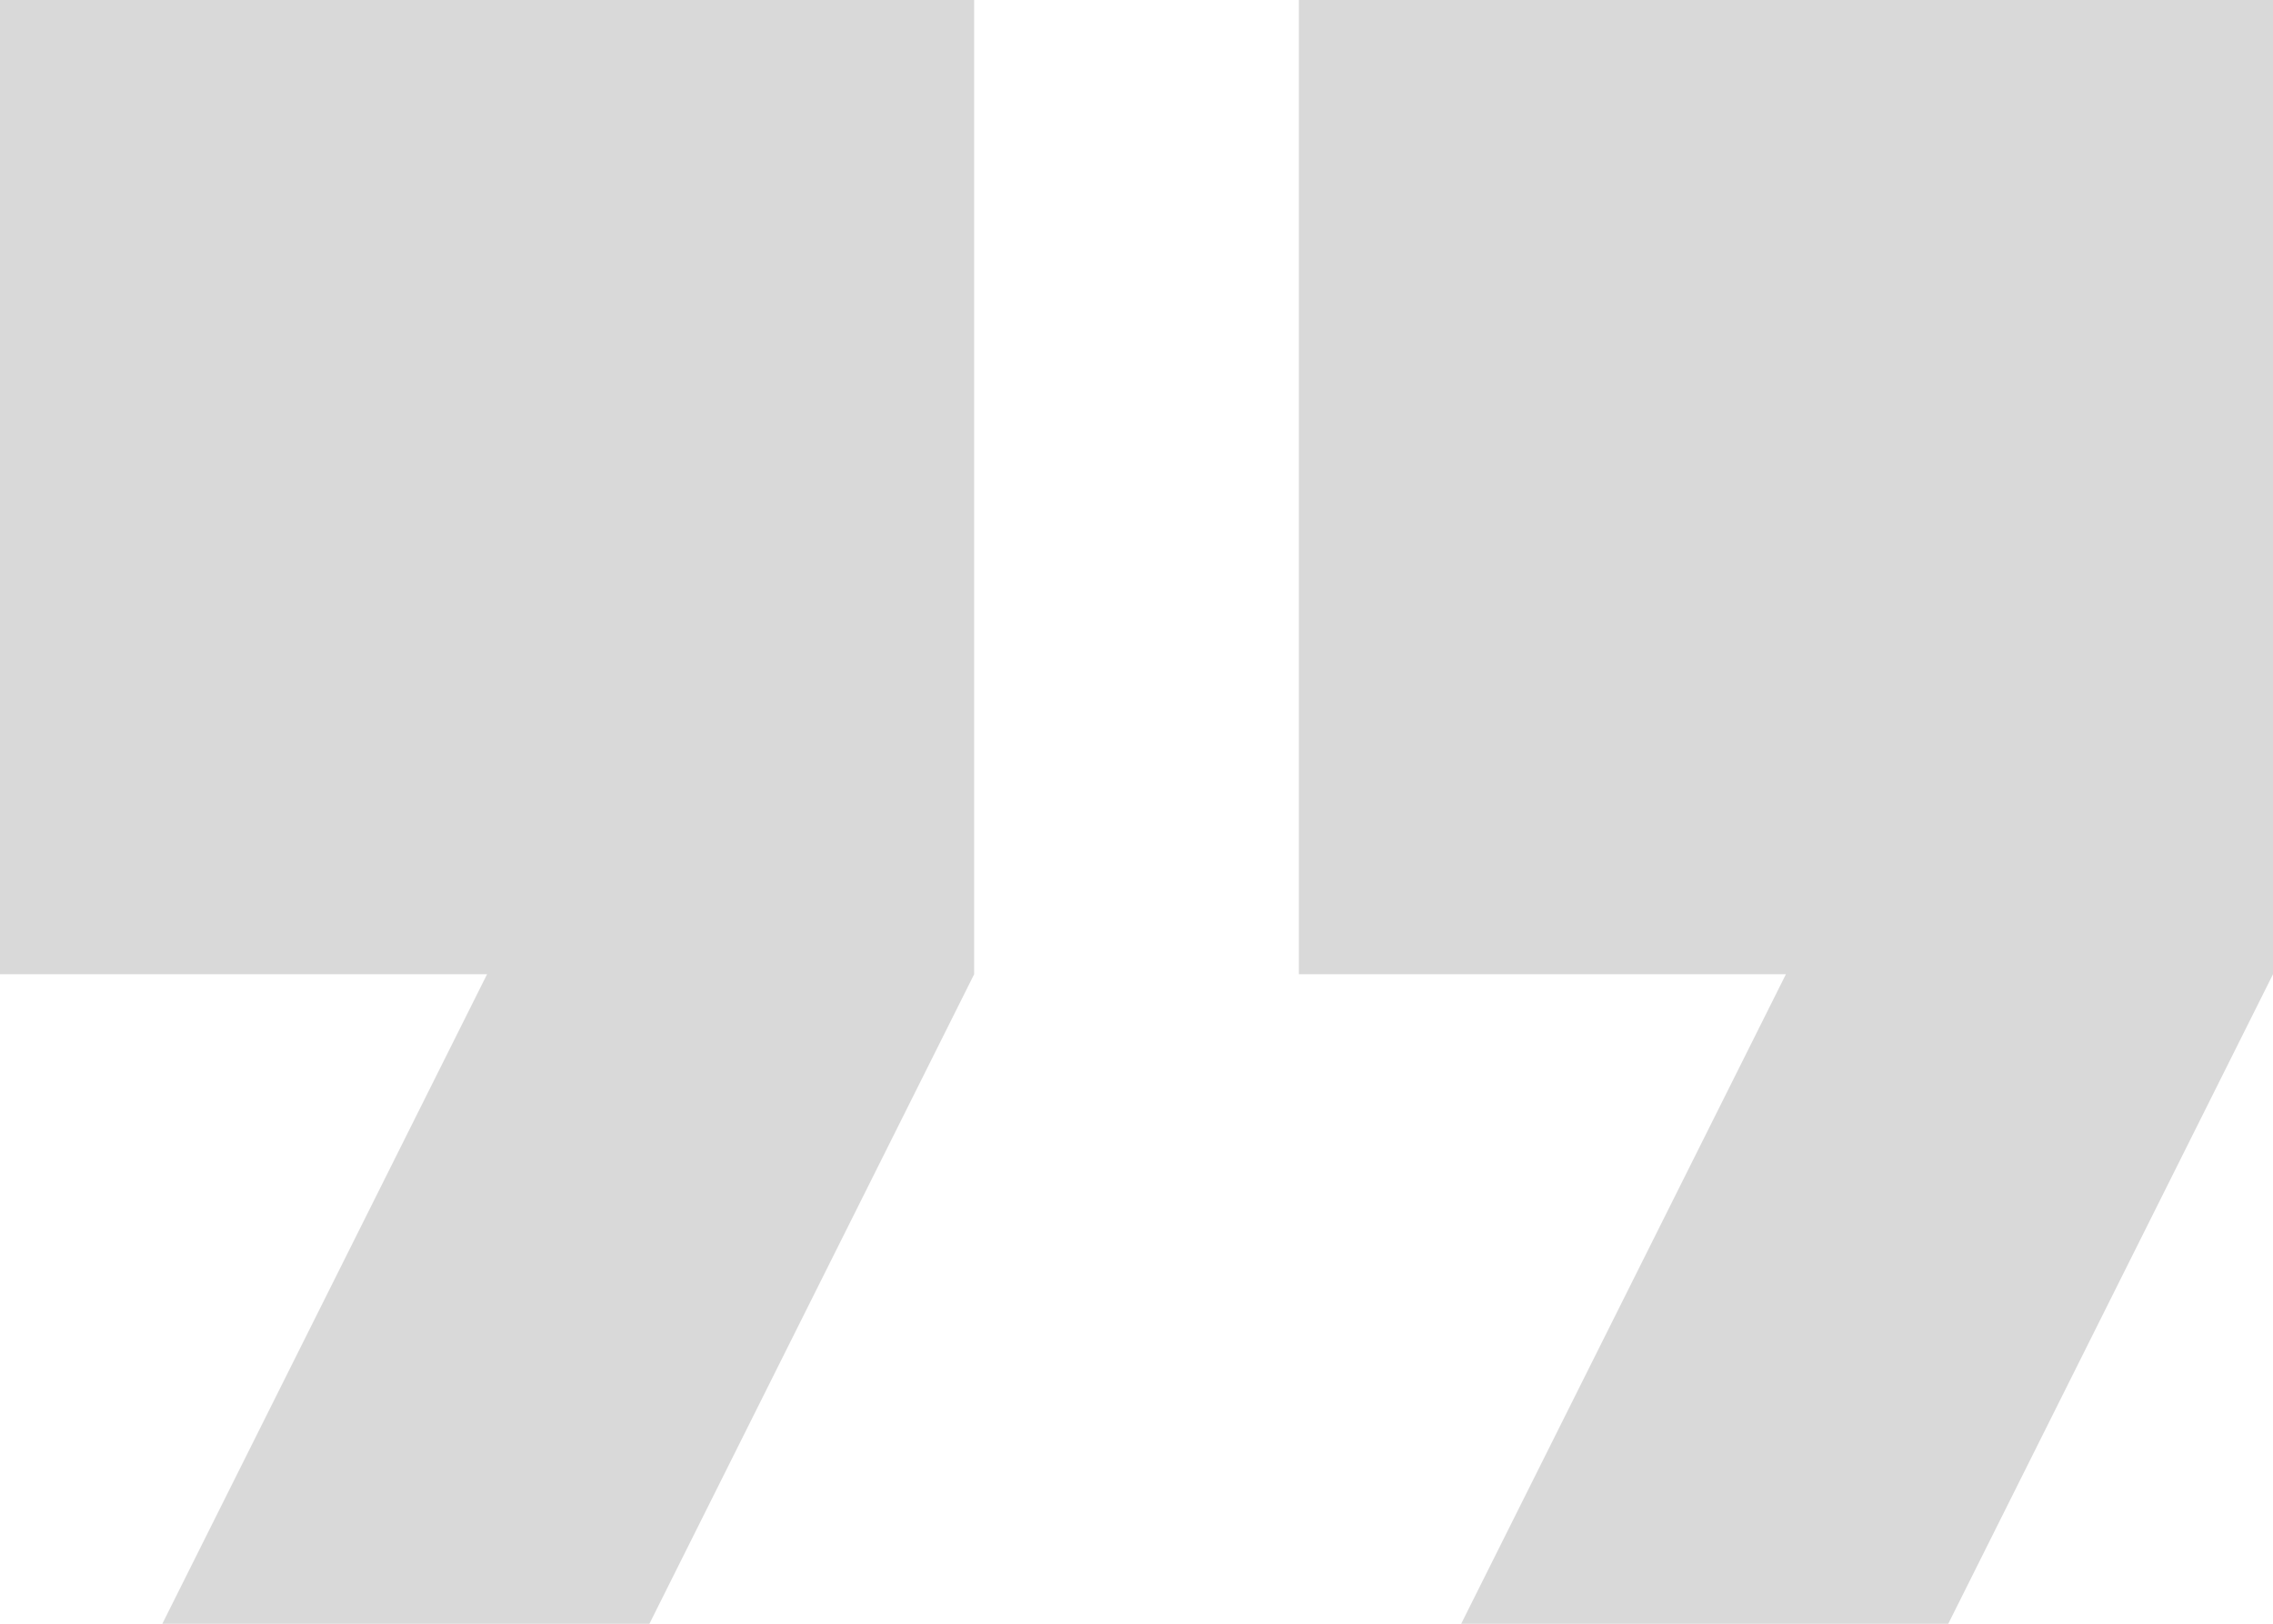
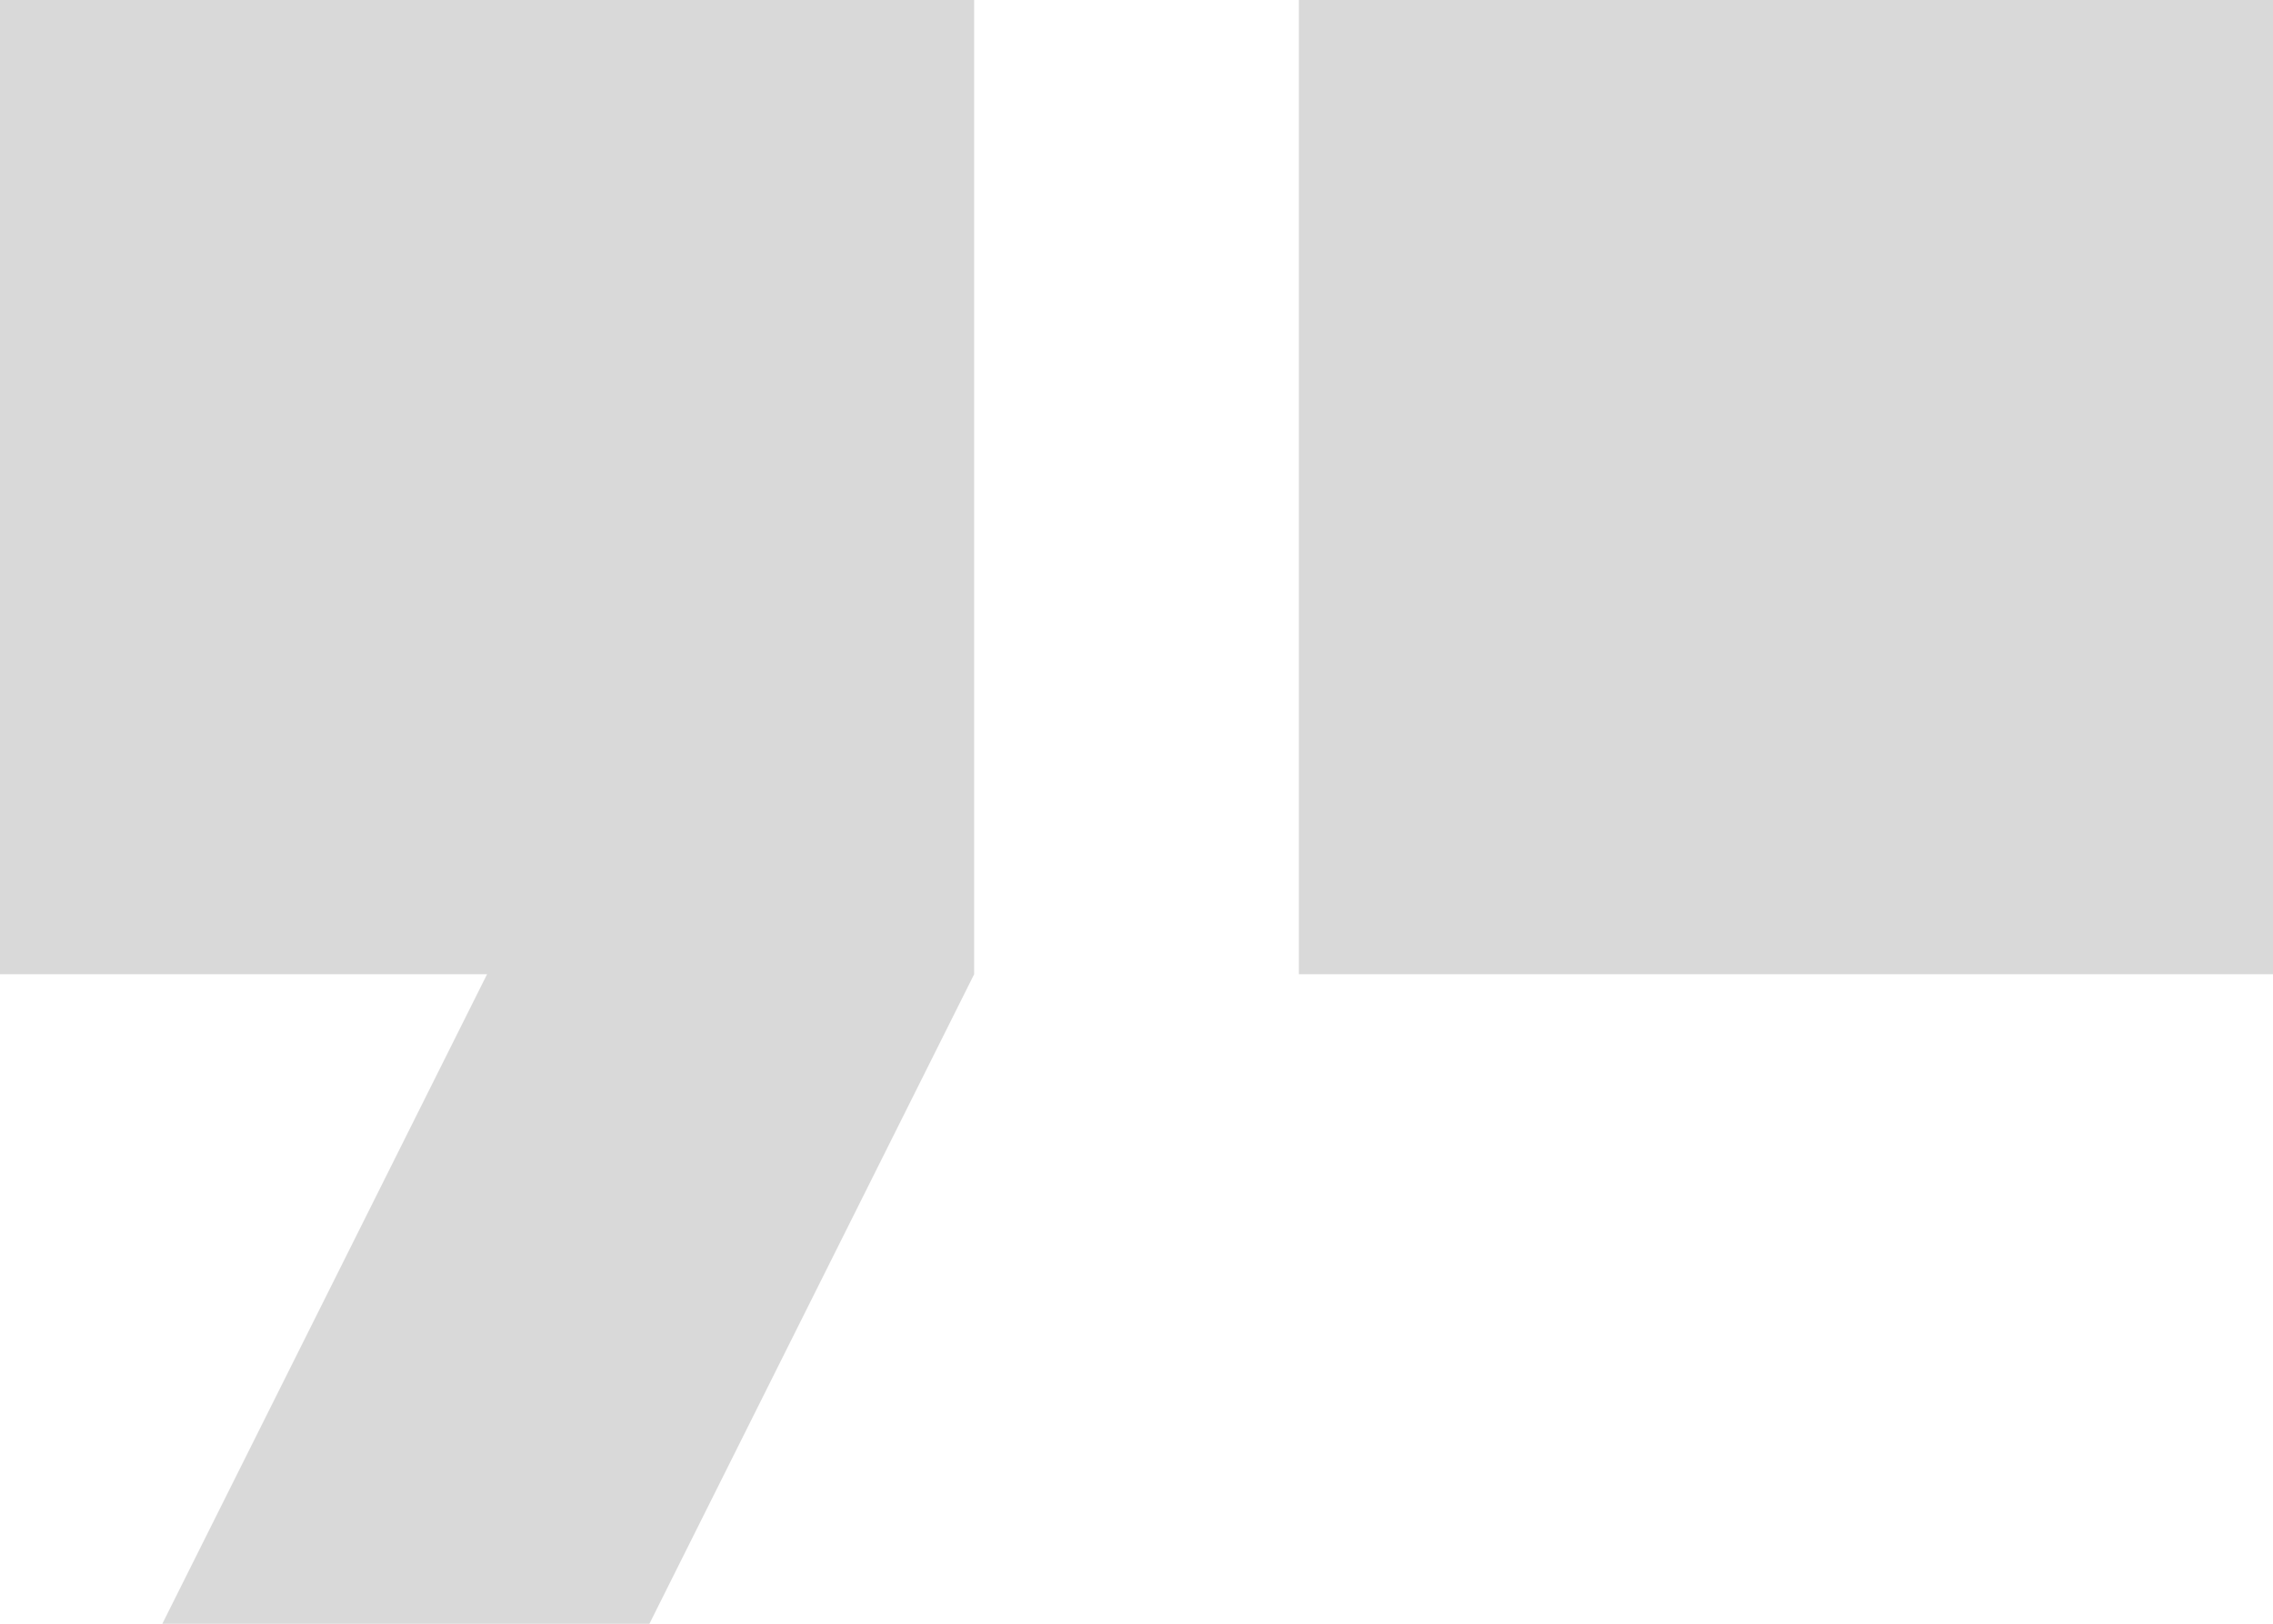
<svg xmlns="http://www.w3.org/2000/svg" width="363.582" height="259.701" viewBox="0 0 363.582 259.701">
-   <path id="Icon_material-format-quote" data-name="Icon material-format-quote" d="M33.47,270.2h77.91l51.94-103.88V10.5H7.5V166.321H85.41Zm207.761,0h77.91l51.94-103.88V10.5H215.261V166.321h77.91Z" transform="translate(-7.5 -10.5)" opacity="0.15" />
+   <path id="Icon_material-format-quote" data-name="Icon material-format-quote" d="M33.47,270.2h77.91l51.94-103.88V10.5H7.5V166.321H85.41m207.761,0h77.91l51.94-103.88V10.5H215.261V166.321h77.91Z" transform="translate(-7.5 -10.5)" opacity="0.15" />
</svg>